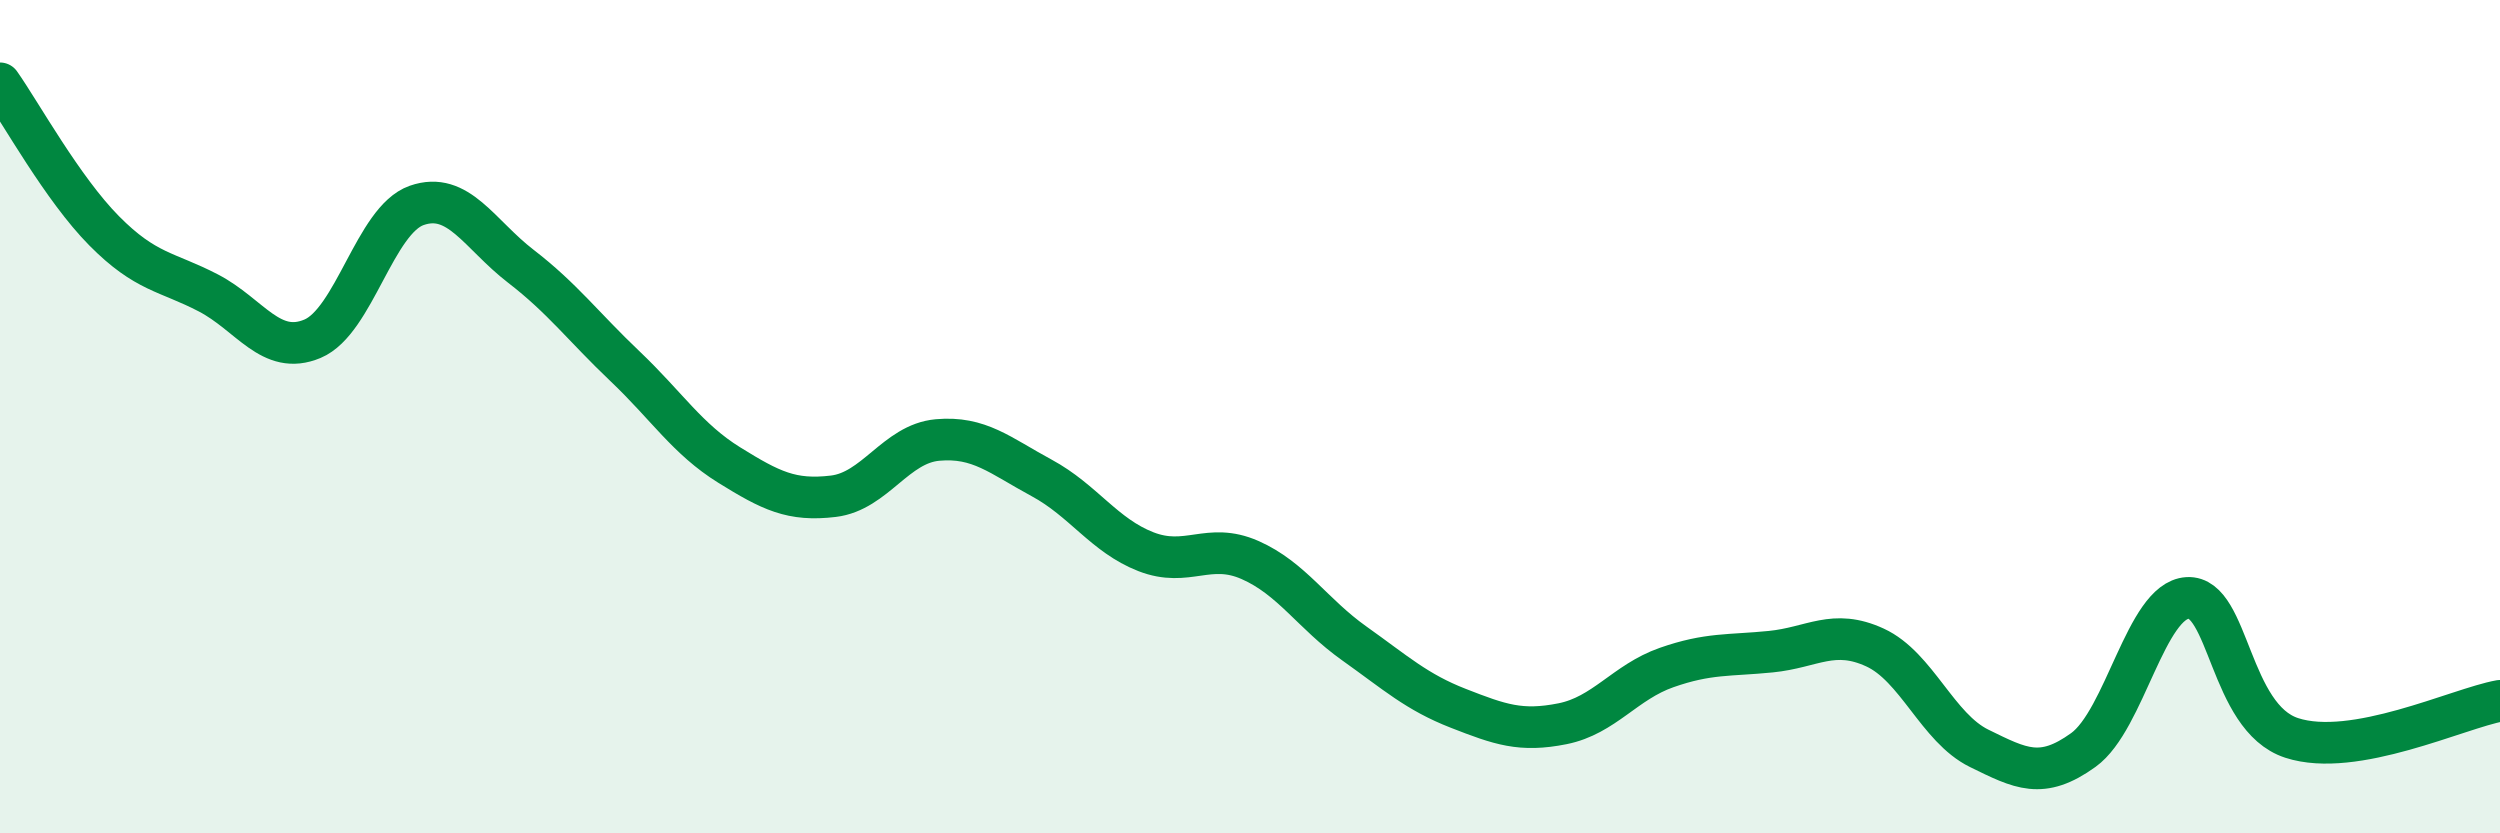
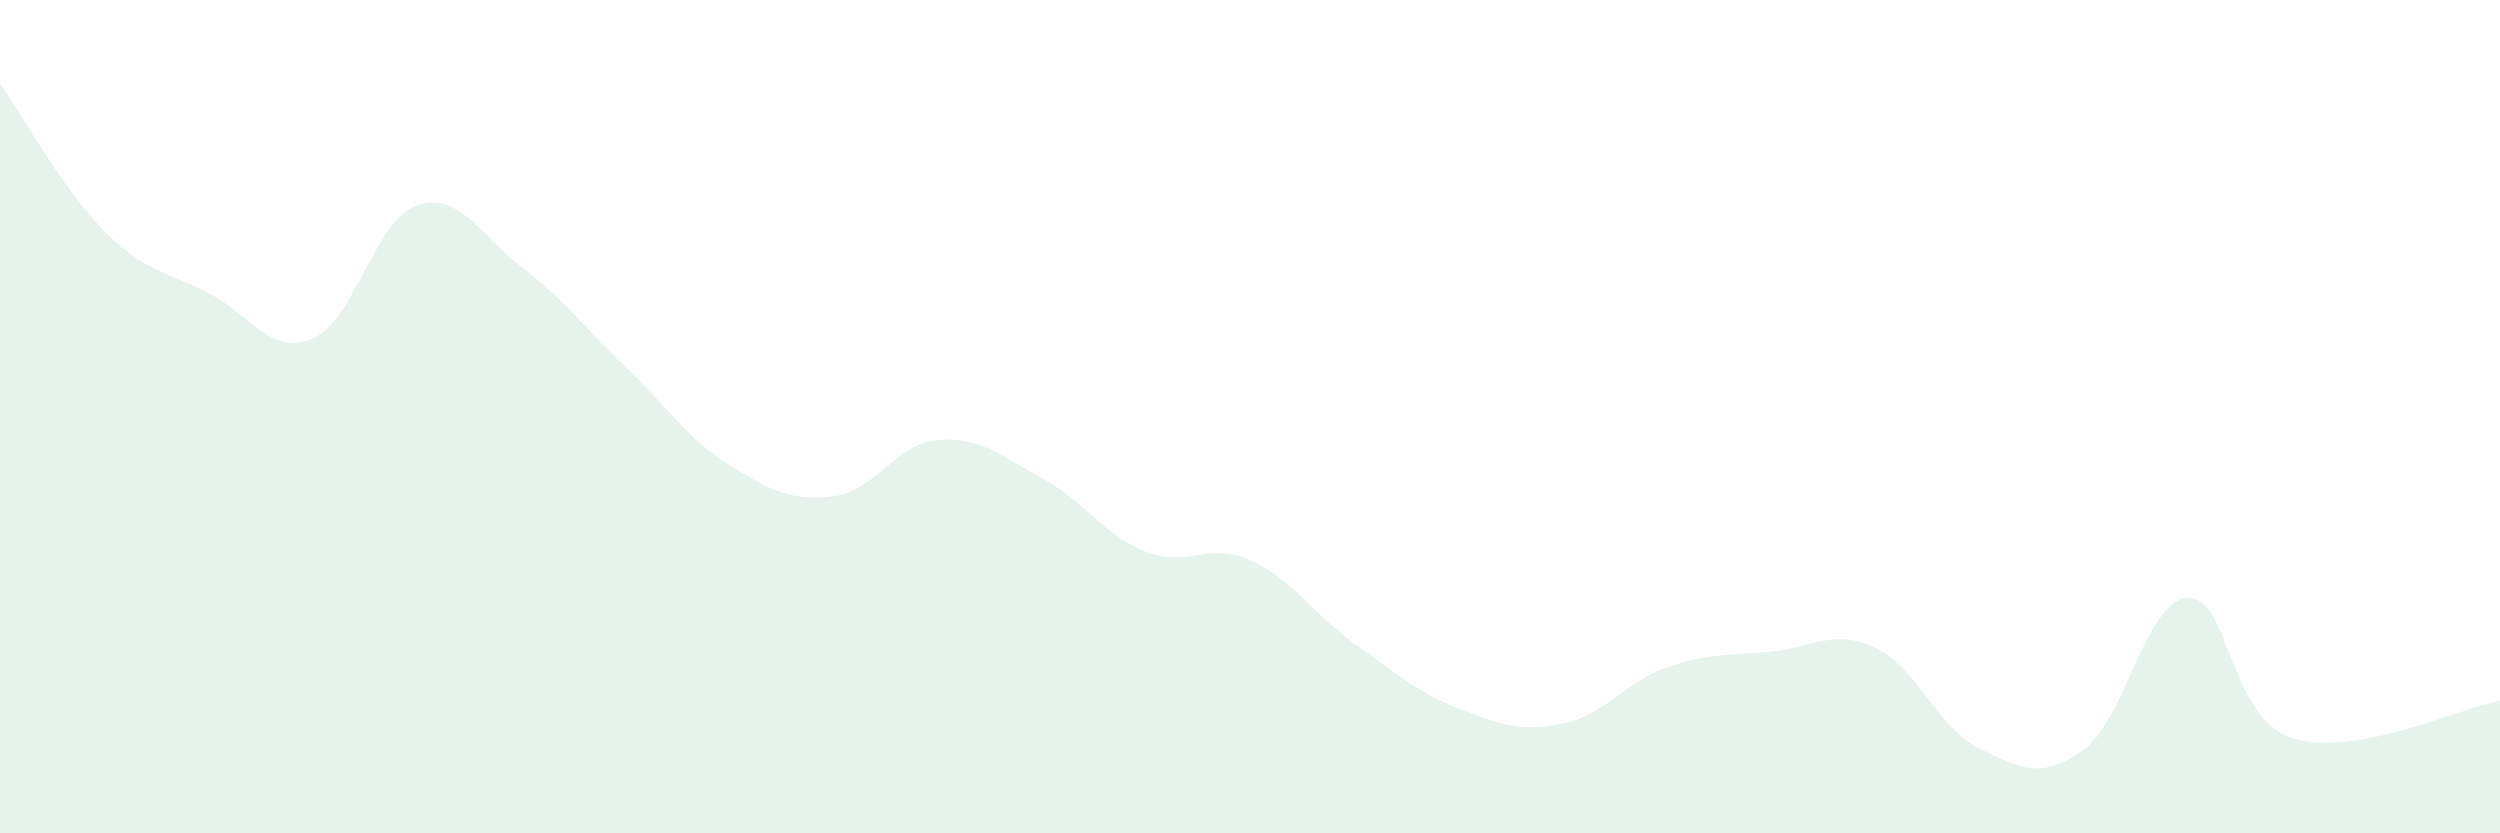
<svg xmlns="http://www.w3.org/2000/svg" width="60" height="20" viewBox="0 0 60 20">
  <path d="M 0,2 C 0.5,2.71 1.5,4.53 2.5,5.54 C 3.5,6.55 4,6.51 5,7.03 C 6,7.55 6.5,8.55 7.5,8.13 C 8.5,7.71 9,5.28 10,4.93 C 11,4.58 11.5,5.62 12.5,6.39 C 13.5,7.16 14,7.84 15,8.79 C 16,9.74 16.5,10.54 17.5,11.16 C 18.5,11.78 19,12.03 20,11.91 C 21,11.79 21.5,10.65 22.5,10.56 C 23.5,10.47 24,10.93 25,11.47 C 26,12.01 26.5,12.85 27.5,13.24 C 28.5,13.63 29,13 30,13.44 C 31,13.88 31.5,14.73 32.5,15.44 C 33.5,16.15 34,16.61 35,17 C 36,17.39 36.5,17.57 37.5,17.37 C 38.5,17.17 39,16.37 40,16.02 C 41,15.67 41.5,15.74 42.5,15.64 C 43.5,15.54 44,15.08 45,15.54 C 46,16 46.5,17.47 47.5,17.96 C 48.5,18.45 49,18.72 50,18 C 51,17.28 51.5,14.41 52.5,14.35 C 53.5,14.29 53.5,17.22 55,17.71 C 56.5,18.2 59,17 60,16.82L60 20L0 20Z" fill="#008740" opacity="0.1" stroke-linecap="round" stroke-linejoin="round" />
-   <path d="M 0,2 C 0.5,2.71 1.5,4.53 2.5,5.54 C 3.5,6.55 4,6.51 5,7.03 C 6,7.55 6.5,8.55 7.5,8.13 C 8.5,7.71 9,5.28 10,4.93 C 11,4.58 11.5,5.62 12.5,6.39 C 13.5,7.16 14,7.84 15,8.79 C 16,9.74 16.5,10.54 17.5,11.16 C 18.5,11.78 19,12.03 20,11.91 C 21,11.79 21.5,10.65 22.5,10.56 C 23.5,10.47 24,10.93 25,11.47 C 26,12.01 26.5,12.85 27.5,13.24 C 28.5,13.63 29,13 30,13.44 C 31,13.88 31.5,14.73 32.5,15.44 C 33.5,16.15 34,16.61 35,17 C 36,17.39 36.5,17.57 37.5,17.37 C 38.5,17.17 39,16.37 40,16.02 C 41,15.67 41.5,15.74 42.5,15.64 C 43.5,15.54 44,15.08 45,15.54 C 46,16 46.5,17.47 47.5,17.96 C 48.5,18.45 49,18.72 50,18 C 51,17.28 51.5,14.41 52.5,14.35 C 53.5,14.29 53.5,17.22 55,17.71 C 56.5,18.2 59,17 60,16.82" stroke="#008740" stroke-width="1" fill="none" stroke-linecap="round" stroke-linejoin="round" />
</svg>